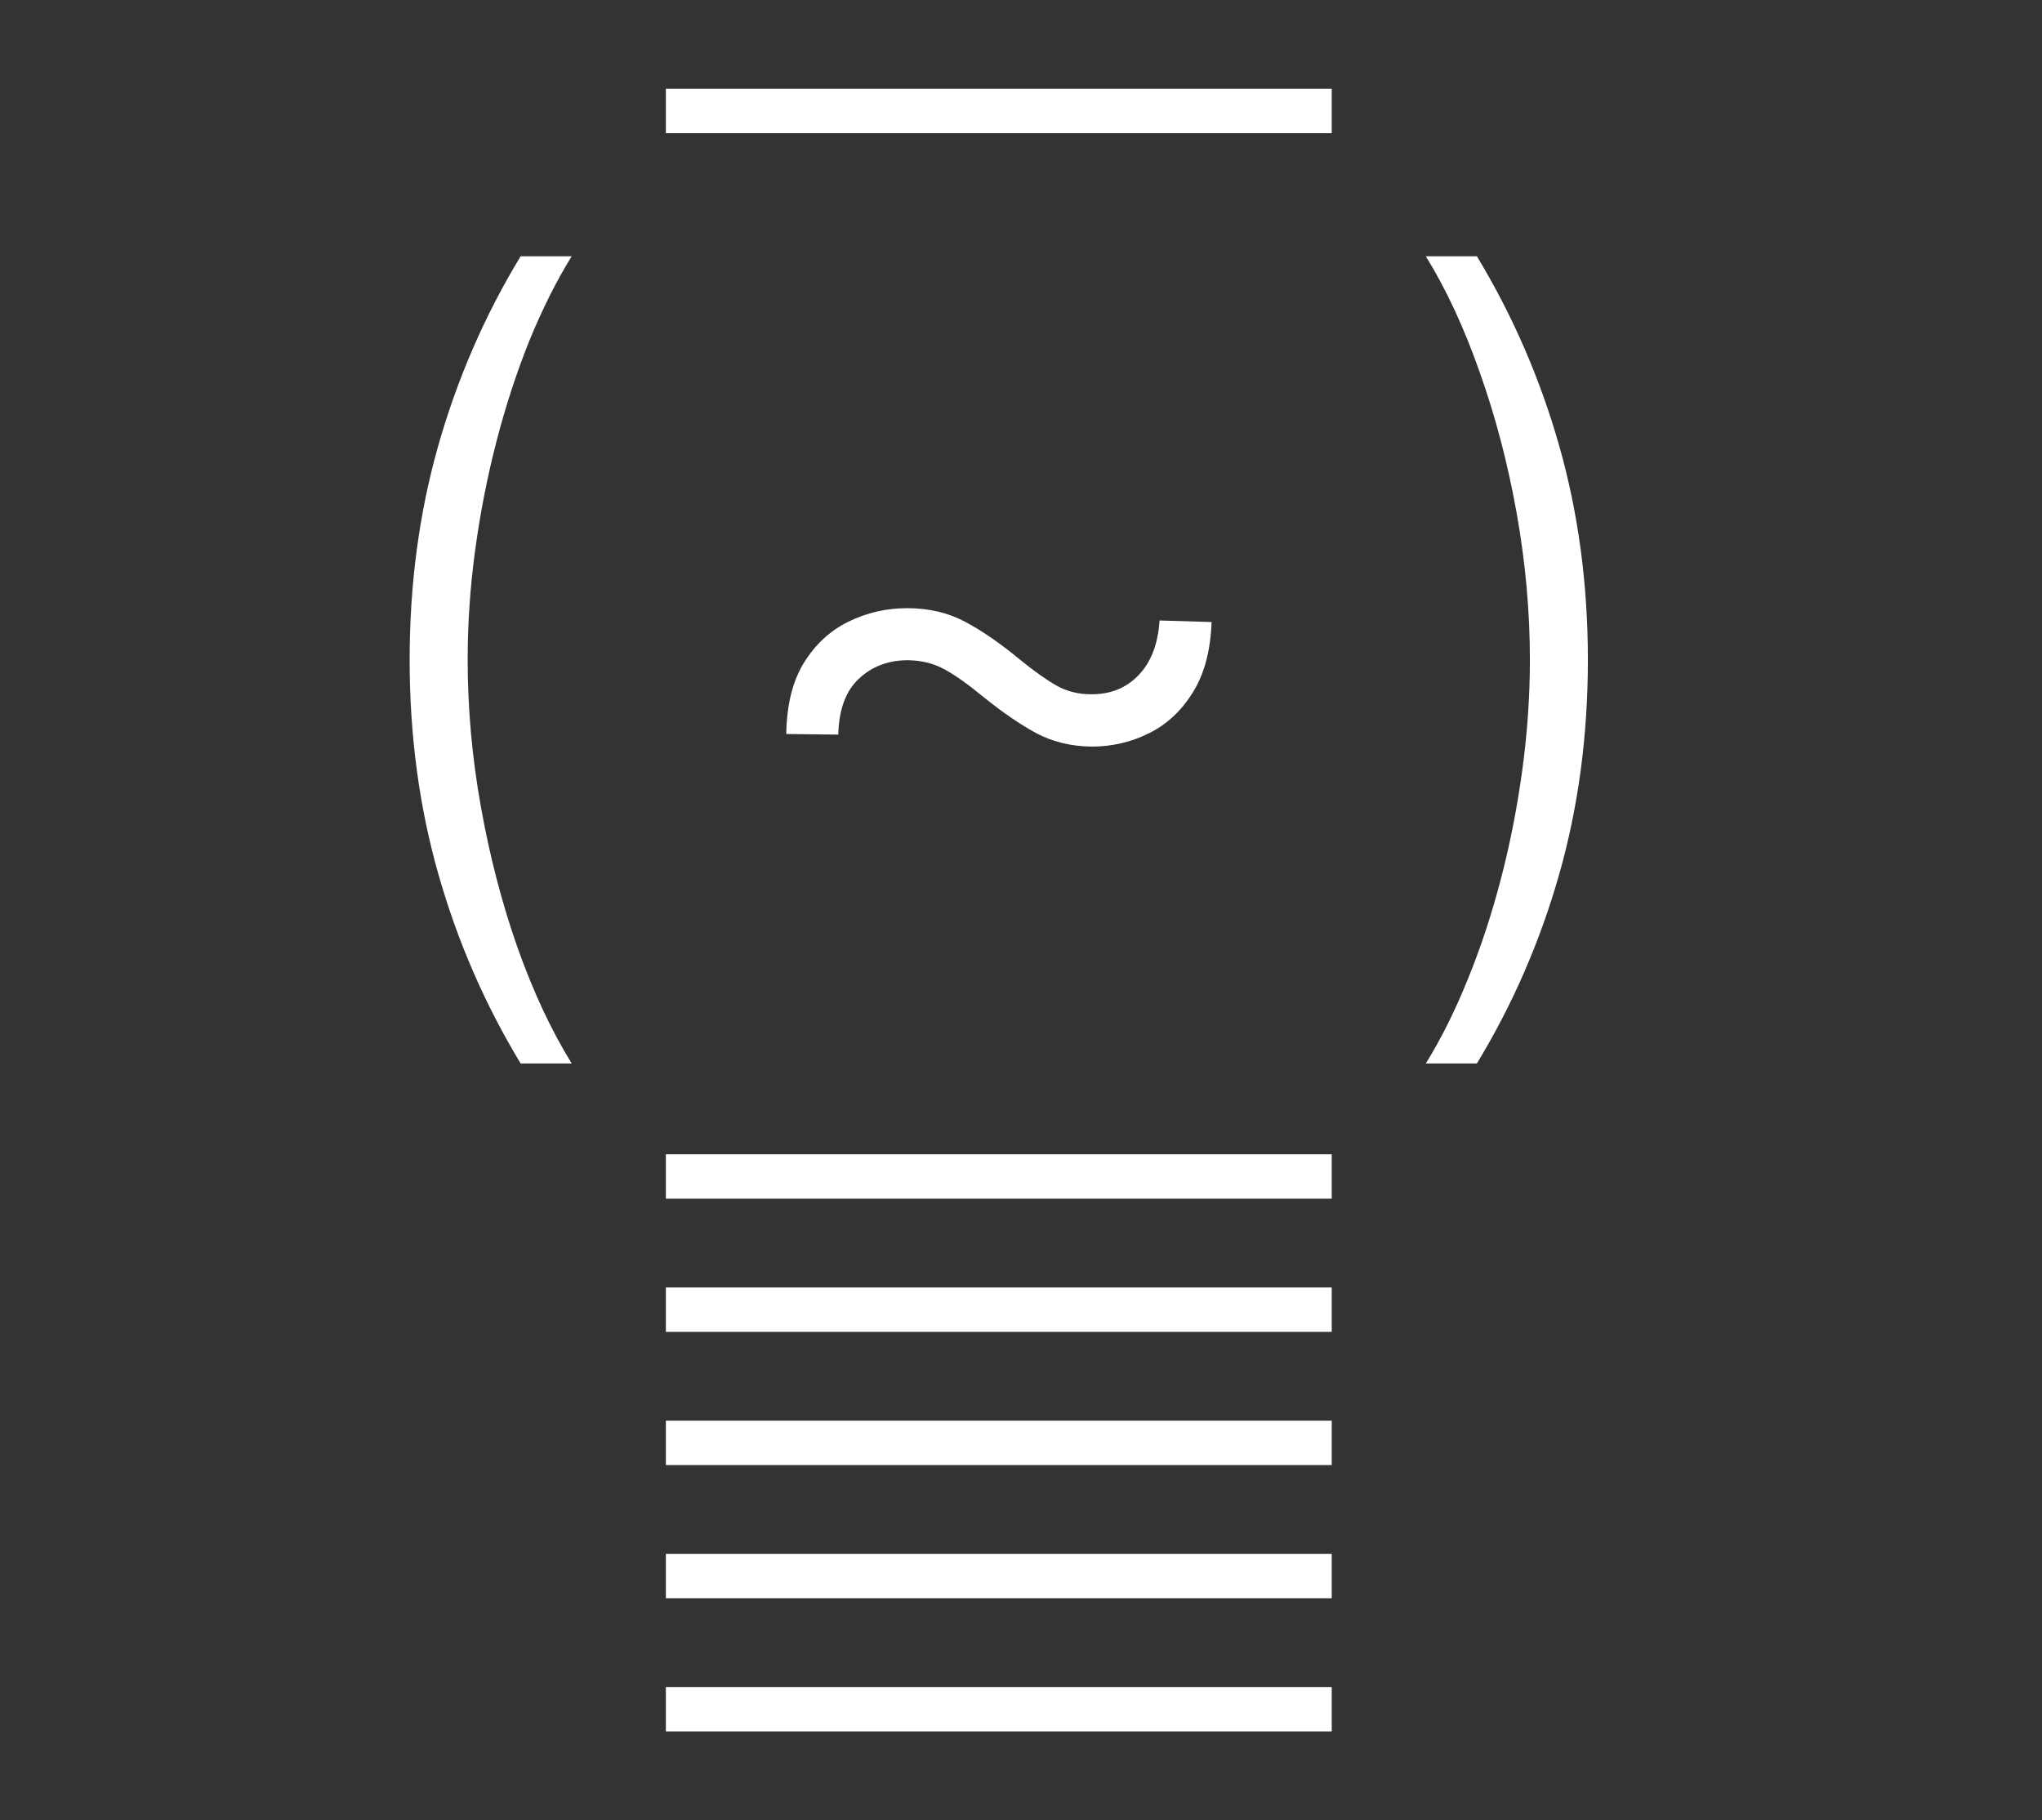
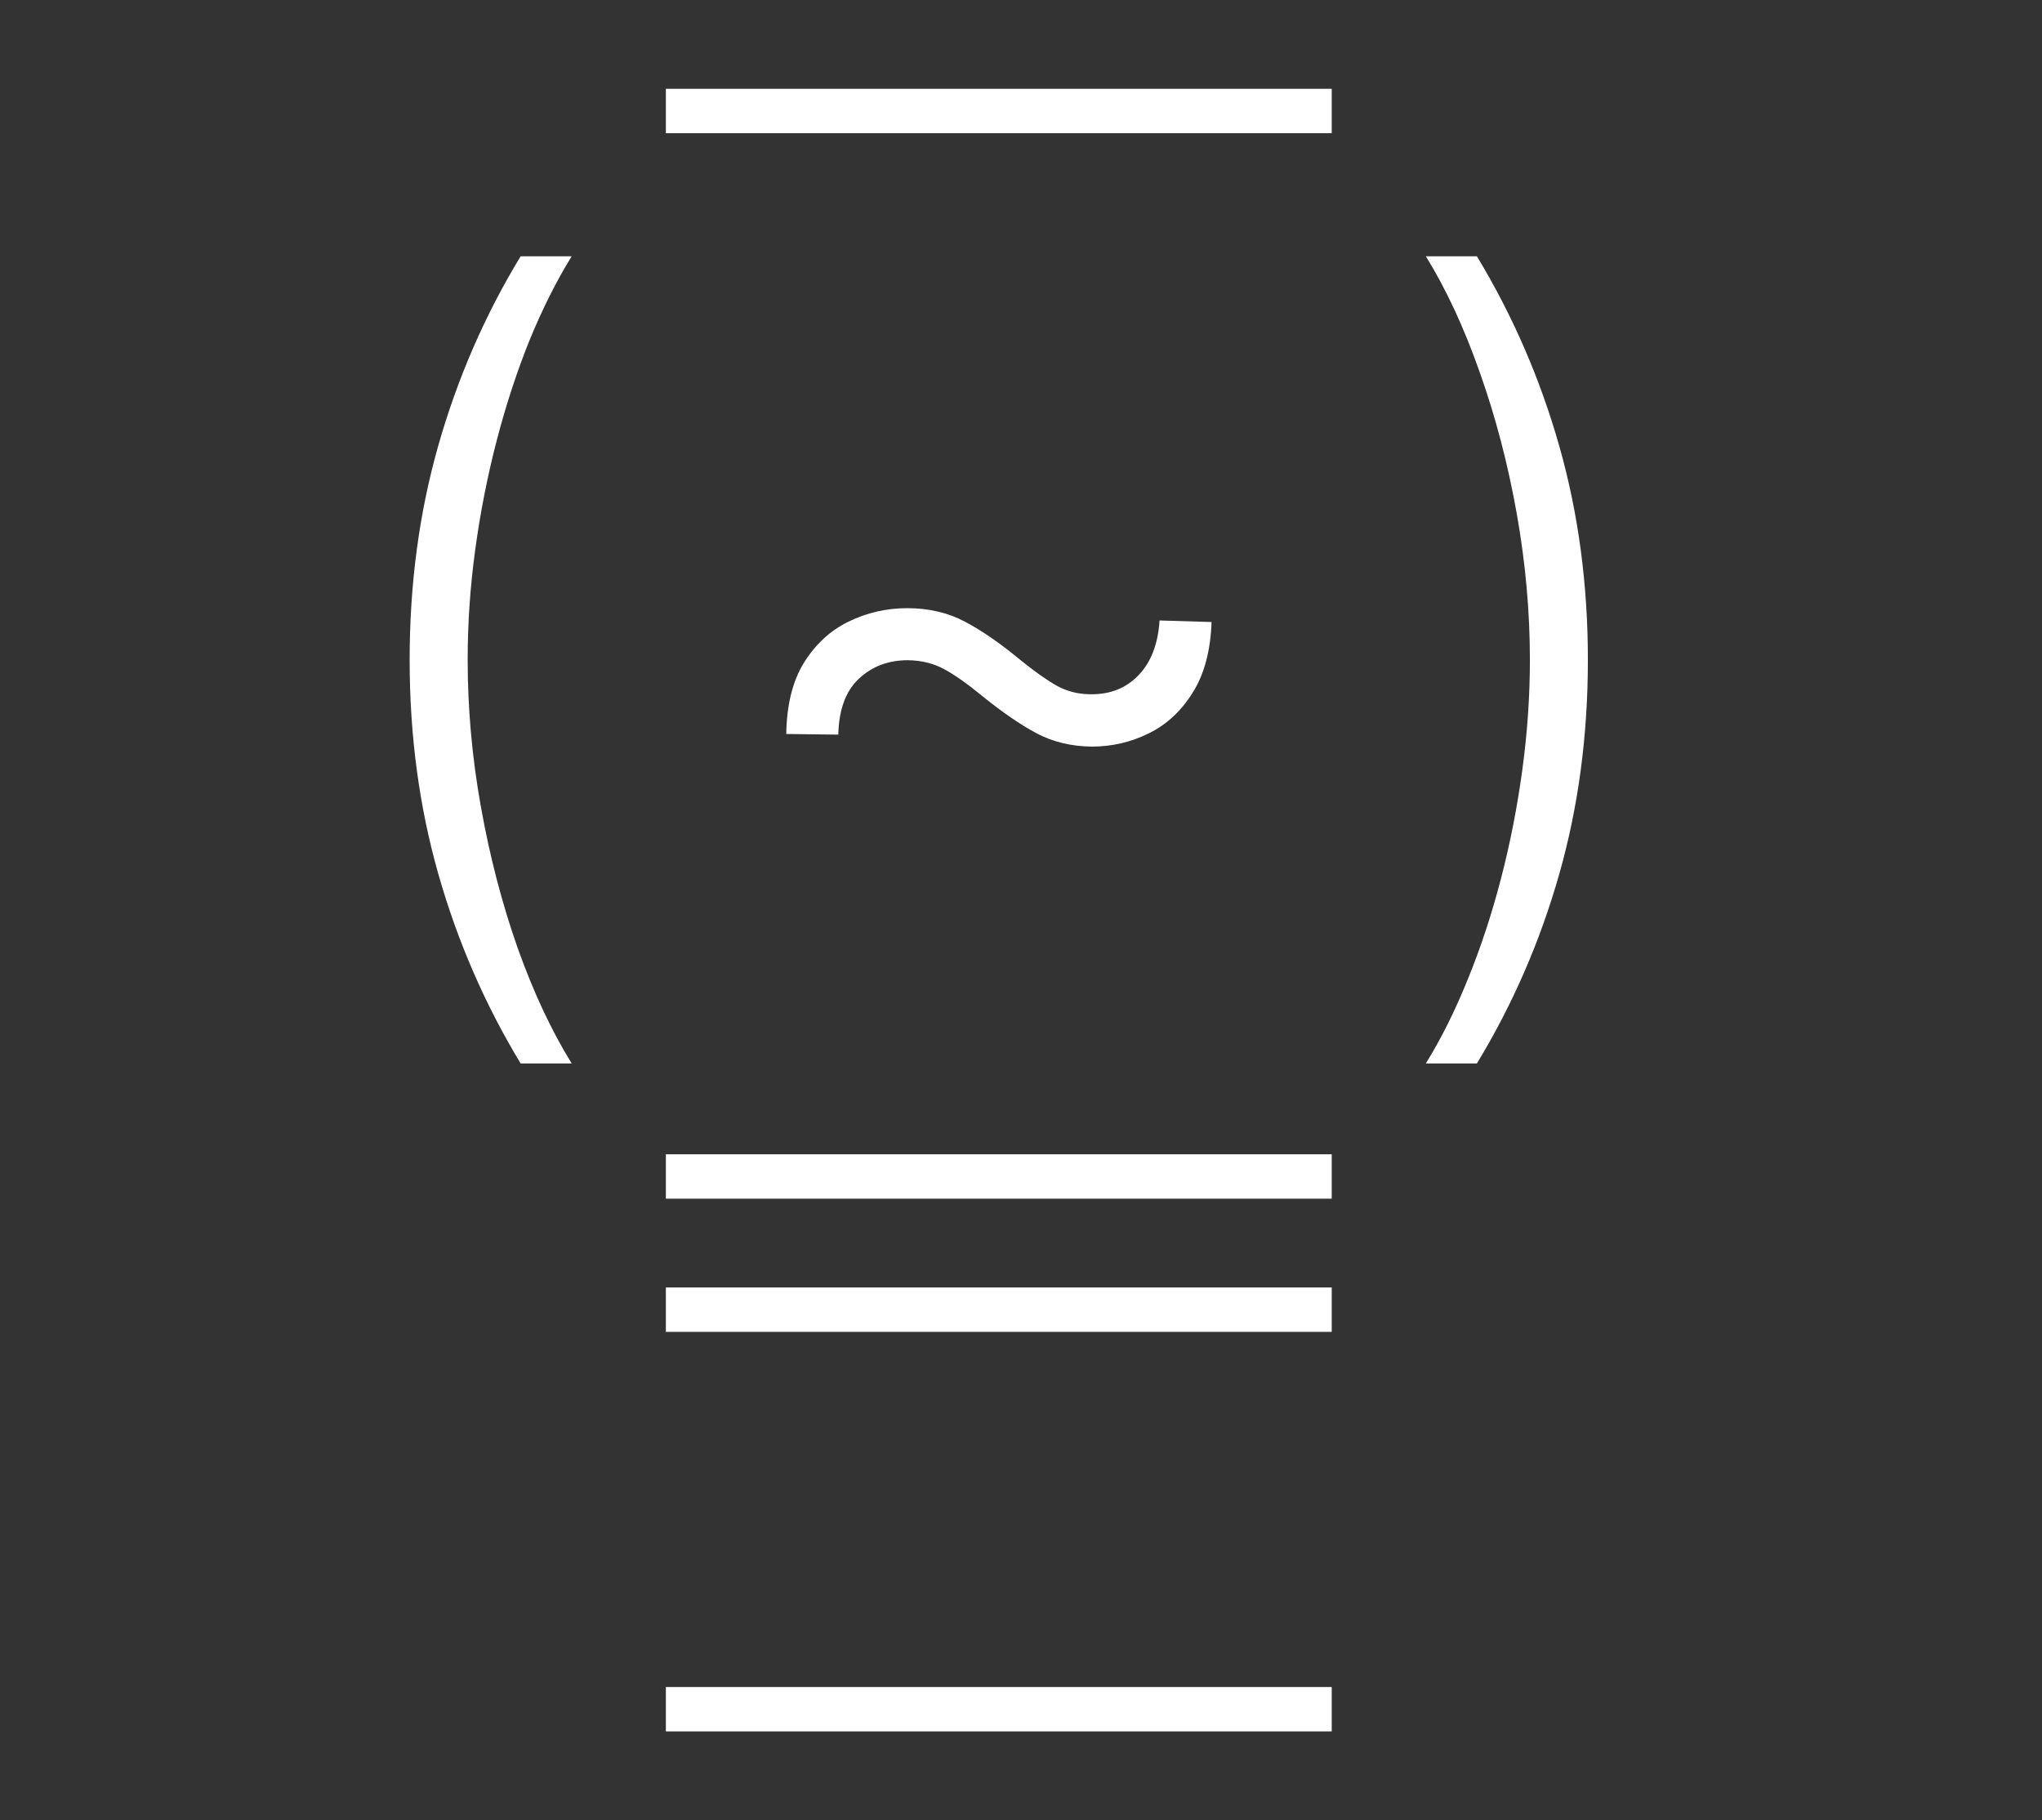
<svg xmlns="http://www.w3.org/2000/svg" width="46" height="41" viewBox="0 0 46 41" fill="none">
  <rect x="0" y="0" width="46" height="41" fill="#333333" stroke="none" />
  <path d="M17.712 16.533C17.722 15.879 17.854 15.344 18.11 14.928C18.37 14.511 18.704 14.203 19.111 14.004C19.523 13.801 19.966 13.699 20.439 13.699C20.922 13.699 21.356 13.801 21.739 14.004C22.123 14.208 22.535 14.492 22.975 14.857C23.302 15.122 23.579 15.318 23.806 15.446C24.038 15.574 24.294 15.638 24.573 15.638C25.013 15.643 25.373 15.498 25.652 15.204C25.932 14.911 26.088 14.501 26.121 13.976L27.293 14.011C27.27 14.66 27.127 15.19 26.867 15.602C26.611 16.014 26.282 16.32 25.88 16.518C25.477 16.717 25.049 16.817 24.594 16.817C24.135 16.812 23.721 16.713 23.351 16.518C22.982 16.32 22.575 16.04 22.13 15.68C21.803 15.411 21.519 15.209 21.277 15.077C21.036 14.944 20.761 14.876 20.454 14.871C20.013 14.871 19.644 15.01 19.346 15.29C19.052 15.564 18.898 15.983 18.884 16.547L17.712 16.533Z" fill="white" />
  <path d="M35.77 14.864C35.77 16.568 35.555 18.178 35.124 19.693C34.693 21.208 34.075 22.629 33.27 23.954H32.12C32.465 23.396 32.78 22.764 33.065 22.058C33.353 21.353 33.602 20.6 33.81 19.8C34.019 19 34.179 18.18 34.293 17.342C34.407 16.504 34.464 15.678 34.464 14.864C34.464 13.77 34.364 12.667 34.165 11.554C33.966 10.441 33.69 9.385 33.334 8.386C32.984 7.387 32.579 6.516 32.12 5.773H33.27C34.075 7.103 34.693 8.526 35.124 10.041C35.555 11.556 35.77 13.164 35.77 14.864Z" fill="white" />
  <path d="M9.228 14.864C9.228 13.159 9.443 11.549 9.874 10.034C10.305 8.519 10.923 7.098 11.728 5.773H12.878C12.533 6.331 12.216 6.964 11.927 7.669C11.643 8.375 11.396 9.127 11.188 9.928C10.98 10.728 10.819 11.547 10.705 12.385C10.591 13.218 10.535 14.044 10.535 14.864C10.535 15.957 10.634 17.061 10.833 18.173C11.032 19.286 11.306 20.342 11.657 21.341C12.012 22.34 12.419 23.211 12.878 23.954H11.728C10.923 22.624 10.305 21.201 9.874 19.686C9.443 18.171 9.228 16.563 9.228 14.864Z" fill="white" />
  <line x1="30" y1="26.5" x2="15" y2="26.5" stroke="white" />
  <line x1="30" y1="2.5" x2="15" y2="2.5" stroke="white" />
  <line x1="30" y1="29.5" x2="15" y2="29.5" stroke="white" />
-   <line x1="30" y1="32.5" x2="15" y2="32.5" stroke="white" />
-   <line x1="30" y1="35.5" x2="15" y2="35.5" stroke="white" />
  <line x1="30" y1="38.5" x2="15" y2="38.5" stroke="white" />
</svg>